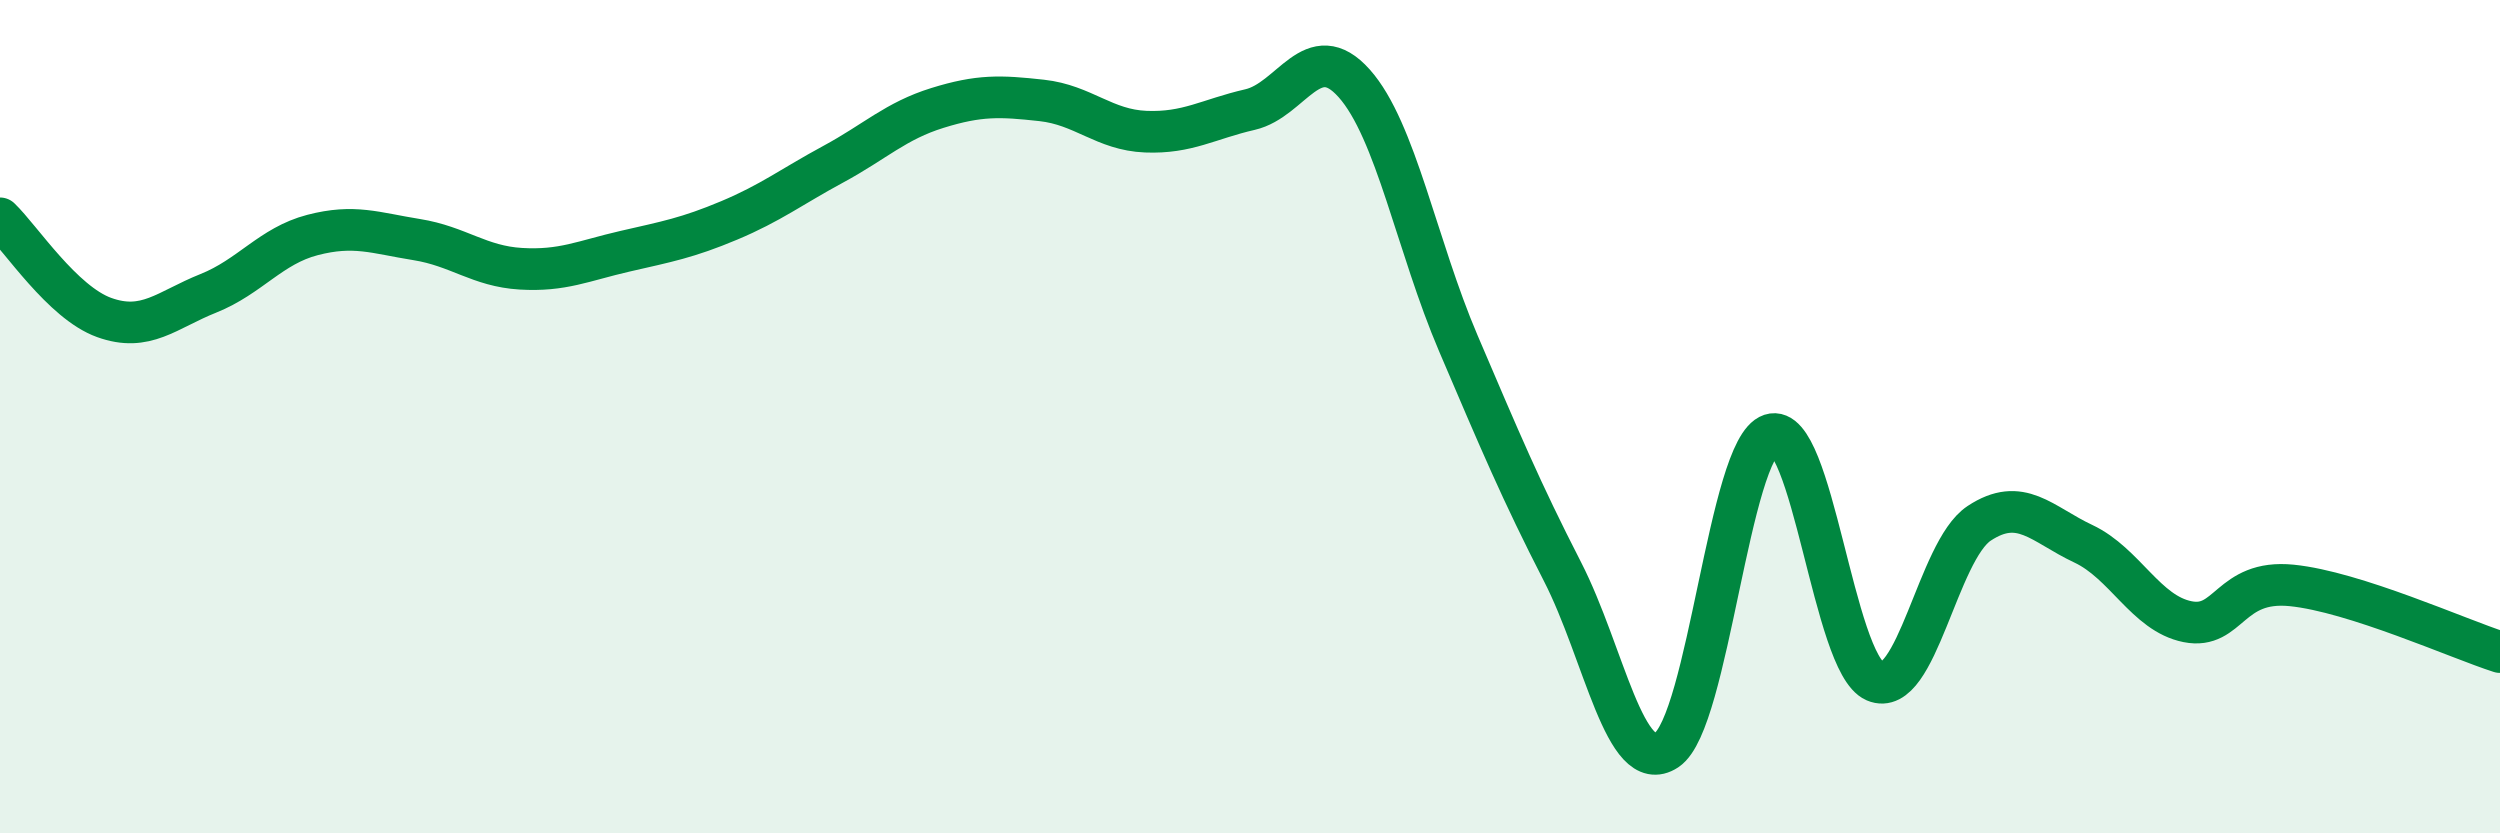
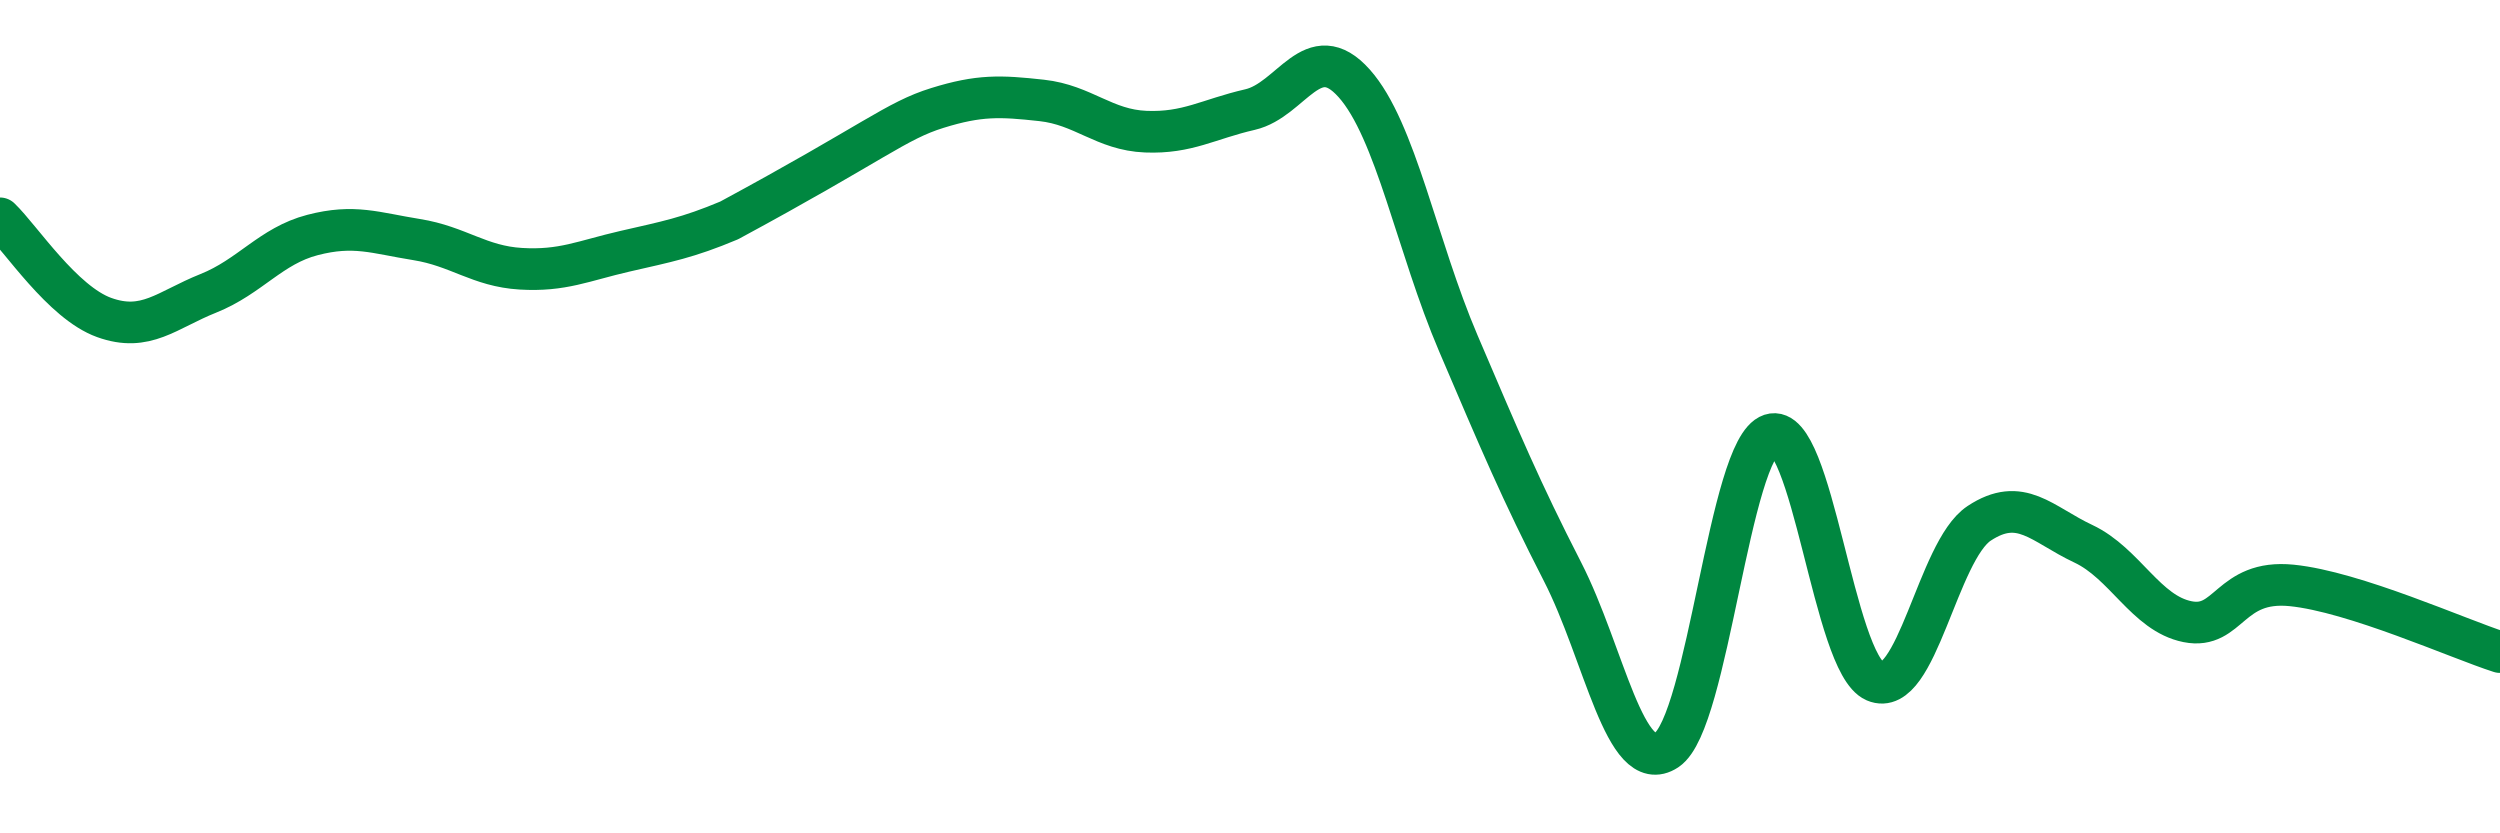
<svg xmlns="http://www.w3.org/2000/svg" width="60" height="20" viewBox="0 0 60 20">
-   <path d="M 0,5.24 C 0.5,5.72 1.5,7.26 2.5,7.62 C 3.5,7.98 4,7.44 5,7.04 C 6,6.64 6.5,5.9 7.5,5.64 C 8.5,5.38 9,5.59 10,5.75 C 11,5.91 11.5,6.39 12.5,6.45 C 13.5,6.51 14,6.26 15,6.03 C 16,5.8 16.5,5.71 17.5,5.29 C 18.5,4.87 19,4.48 20,3.94 C 21,3.4 21.5,2.9 22.5,2.59 C 23.5,2.28 24,2.3 25,2.41 C 26,2.52 26.5,3.12 27.5,3.16 C 28.5,3.2 29,2.86 30,2.63 C 31,2.4 31.5,0.88 32.5,2 C 33.5,3.12 34,5.9 35,8.24 C 36,10.58 36.5,11.77 37.5,13.72 C 38.5,15.67 39,18.66 40,18 C 41,17.34 41.5,10.76 42.5,10.43 C 43.5,10.1 44,15.92 45,16.35 C 46,16.78 46.5,13.22 47.5,12.56 C 48.5,11.9 49,12.58 50,13.05 C 51,13.52 51.5,14.72 52.5,14.92 C 53.5,15.12 53.5,13.9 55,14.05 C 56.5,14.2 59,15.33 60,15.65L60 20L0 20Z" fill="#008740" opacity="0.1" stroke-linecap="round" stroke-linejoin="round" />
-   <path d="M 0,5.24 C 0.5,5.72 1.5,7.26 2.5,7.62 C 3.5,7.98 4,7.44 5,7.04 C 6,6.64 6.5,5.9 7.5,5.64 C 8.5,5.38 9,5.59 10,5.75 C 11,5.91 11.5,6.39 12.5,6.45 C 13.5,6.51 14,6.26 15,6.03 C 16,5.8 16.5,5.71 17.5,5.29 C 18.5,4.87 19,4.48 20,3.94 C 21,3.4 21.5,2.9 22.5,2.59 C 23.5,2.28 24,2.3 25,2.41 C 26,2.52 26.5,3.12 27.5,3.16 C 28.5,3.2 29,2.86 30,2.63 C 31,2.4 31.5,0.88 32.5,2 C 33.5,3.12 34,5.9 35,8.24 C 36,10.58 36.5,11.77 37.5,13.72 C 38.5,15.67 39,18.66 40,18 C 41,17.34 41.5,10.76 42.5,10.43 C 43.5,10.1 44,15.92 45,16.35 C 46,16.78 46.5,13.22 47.5,12.56 C 48.5,11.9 49,12.58 50,13.05 C 51,13.52 51.5,14.72 52.5,14.92 C 53.5,15.12 53.5,13.9 55,14.05 C 56.5,14.2 59,15.33 60,15.65" stroke="#008740" stroke-width="1" fill="none" stroke-linecap="round" stroke-linejoin="round" />
+   <path d="M 0,5.24 C 0.5,5.72 1.5,7.26 2.5,7.62 C 3.5,7.98 4,7.44 5,7.04 C 6,6.64 6.5,5.9 7.5,5.64 C 8.5,5.38 9,5.59 10,5.75 C 11,5.91 11.5,6.39 12.5,6.45 C 13.5,6.51 14,6.26 15,6.03 C 16,5.8 16.5,5.71 17.5,5.29 C 21,3.4 21.5,2.9 22.5,2.59 C 23.5,2.28 24,2.3 25,2.41 C 26,2.52 26.5,3.12 27.5,3.16 C 28.5,3.2 29,2.86 30,2.63 C 31,2.4 31.5,0.88 32.5,2 C 33.5,3.12 34,5.9 35,8.24 C 36,10.58 36.5,11.77 37.5,13.72 C 38.5,15.67 39,18.66 40,18 C 41,17.34 41.5,10.76 42.5,10.43 C 43.5,10.1 44,15.92 45,16.35 C 46,16.78 46.5,13.22 47.5,12.56 C 48.5,11.9 49,12.58 50,13.05 C 51,13.52 51.5,14.72 52.5,14.92 C 53.5,15.12 53.5,13.9 55,14.05 C 56.5,14.2 59,15.33 60,15.65" stroke="#008740" stroke-width="1" fill="none" stroke-linecap="round" stroke-linejoin="round" />
</svg>